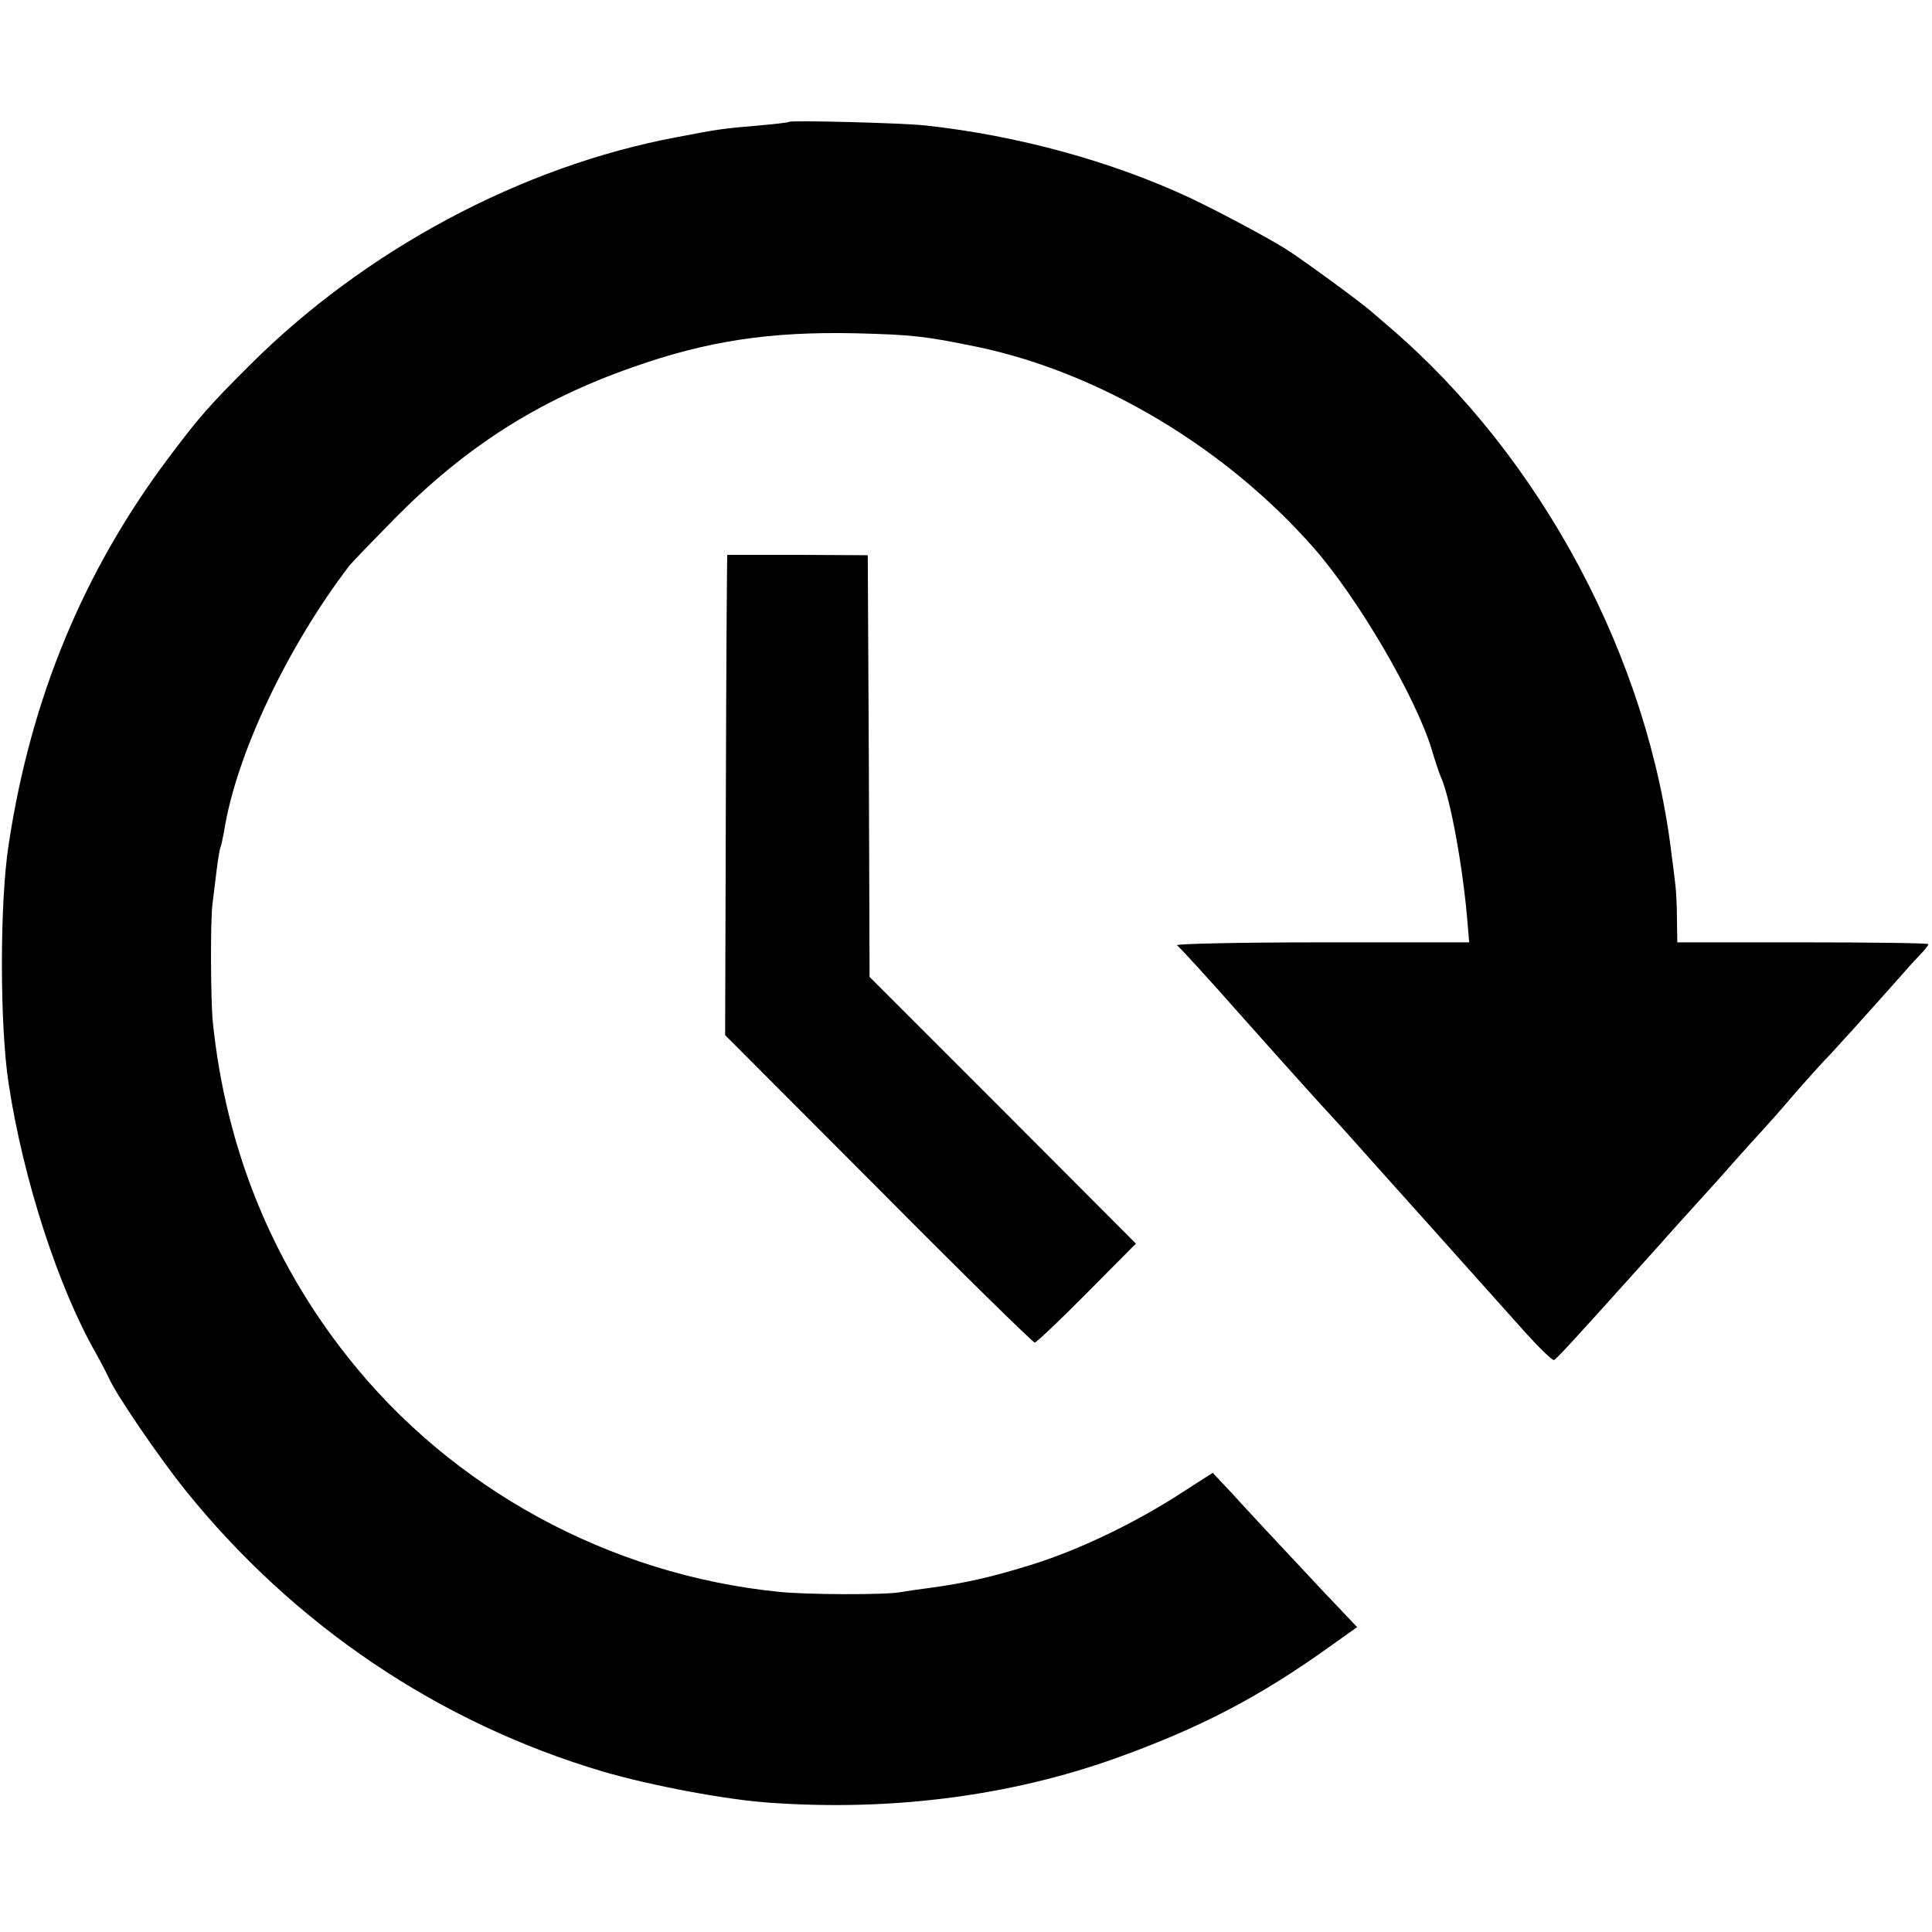
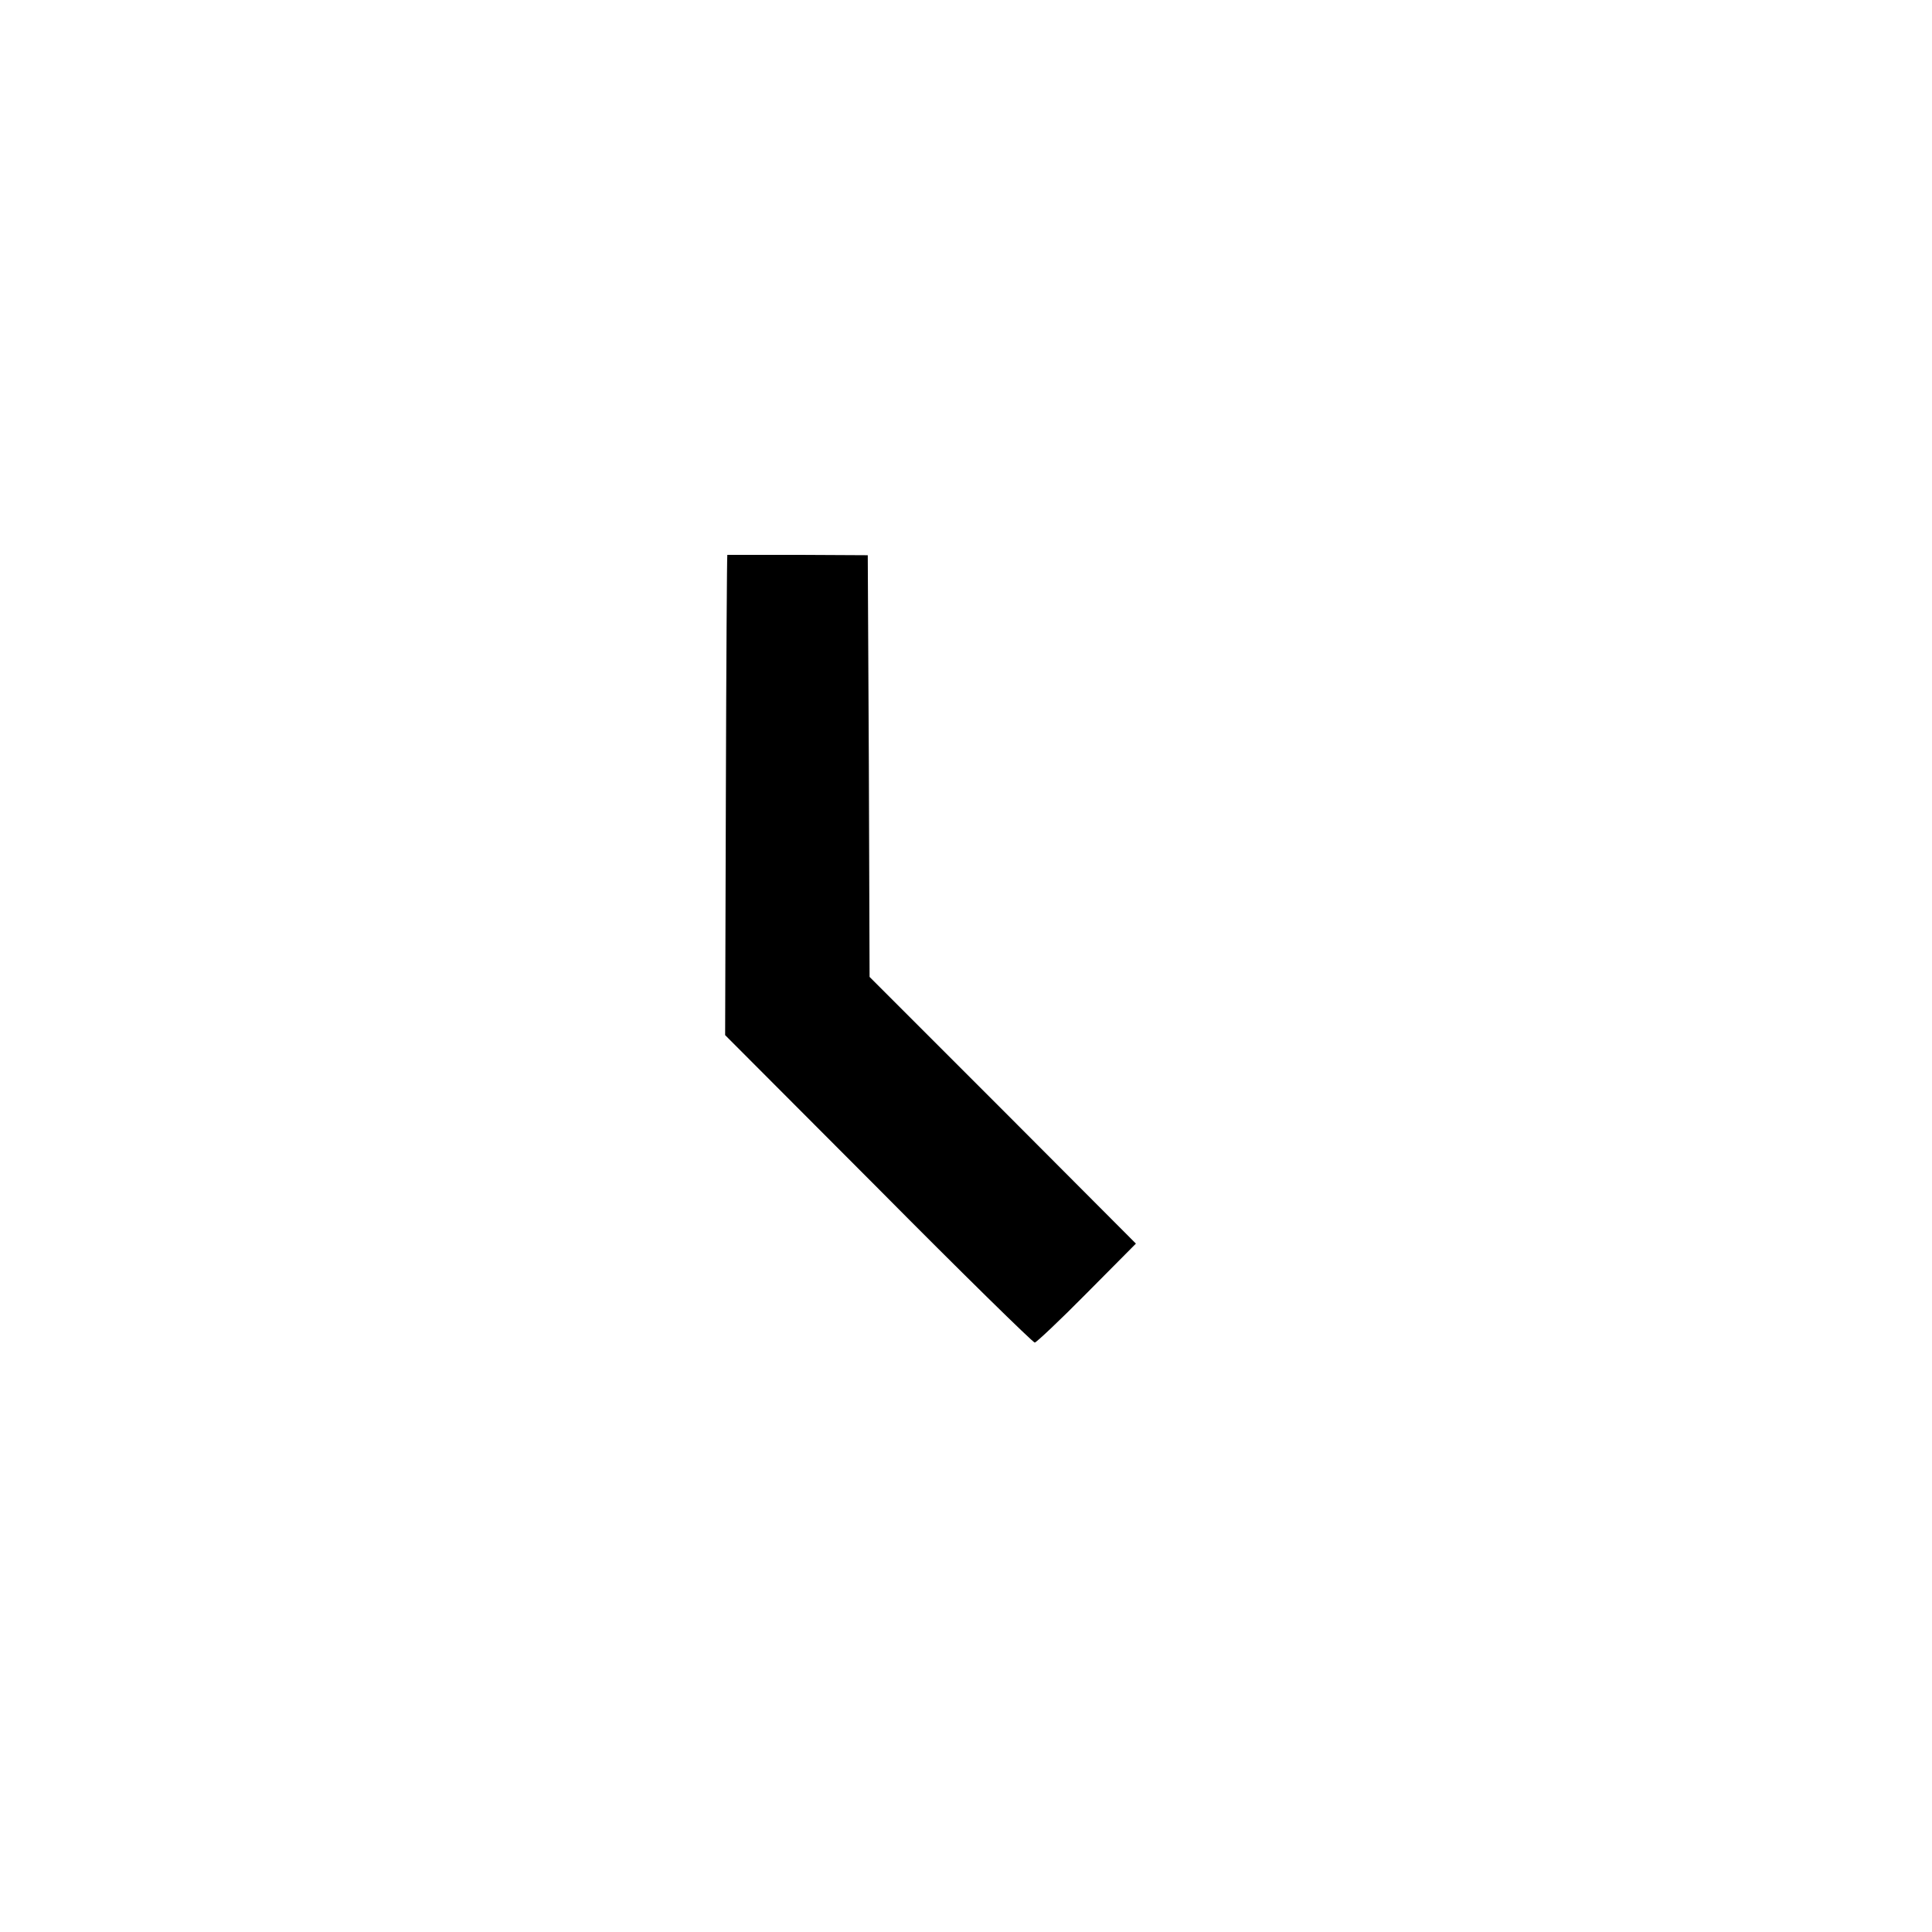
<svg xmlns="http://www.w3.org/2000/svg" version="1.0" width="531pt" height="531pt" viewBox="0 0 531 531" preserveAspectRatio="xMidYMid meet">
  <g transform="translate(0,531) scale(0.1,-0.1)" fill="#000000" stroke="none">
-     <path d="M2168 4975 c-2 -2 -39 -6 -83 -10 -96 -8 -111 -10 -225 -32 -427 -80 -857 -310 -1175 -628 -110 -110 -135 -138 -220 -251 -234 -311 -380 -661 -441 -1064 -25 -158 -25 -500 0 -660 40 -262 136 -558 240 -740 14 -25 30 -56 36 -69 20 -45 136 -215 208 -305 299 -372 697 -641 1149 -775 134 -39 340 -78 463 -86 333 -23 656 19 945 122 231 83 394 167 592 309 l73 52 -93 98 c-151 161 -202 216 -254 273 l-50 53 -84 -54 c-126 -82 -279 -156 -409 -197 -112 -35 -185 -52 -290 -66 -25 -3 -58 -8 -75 -11 -44 -8 -260 -7 -335 1 -465 47 -898 283 -1184 645 -210 265 -335 574 -371 920 -6 56 -7 284 -1 325 2 17 7 57 11 90 4 33 9 63 11 66 2 4 6 24 10 45 33 209 173 505 344 729 8 10 65 69 125 130 195 197 393 324 652 415 206 73 378 99 613 94 160 -4 193 -8 339 -38 335 -71 679 -276 921 -551 121 -137 281 -410 325 -555 9 -30 20 -64 25 -75 27 -60 62 -255 74 -407 l4 -48 -406 0 c-224 0 -402 -4 -397 -8 6 -4 85 -90 175 -192 163 -183 211 -236 260 -289 14 -15 57 -63 96 -107 63 -70 223 -249 427 -477 39 -43 73 -76 78 -75 7 3 46 45 223 242 39 44 78 86 86 96 8 9 71 79 140 155 68 77 127 142 130 145 3 3 39 43 79 90 41 47 80 90 85 95 10 9 125 136 216 239 19 22 43 48 53 58 9 10 17 20 17 23 0 3 -155 5 -345 5 l-345 0 -1 63 c0 34 -2 76 -4 92 -2 17 -6 53 -10 80 -63 544 -357 1096 -775 1455 -14 12 -36 31 -50 43 -28 25 -189 143 -235 172 -49 31 -184 103 -264 141 -214 100 -471 171 -726 199 -60 7 -372 15 -377 10z" />
    <path d="M1999 3785 c-1 0 -3 -297 -4 -660 l-2 -660 421 -422 c231 -233 425 -423 430 -423 4 0 69 61 143 136 l135 136 -366 367 -366 366 -2 580 -3 579 -193 1 c-105 0 -193 0 -193 0z" />
  </g>
</svg>